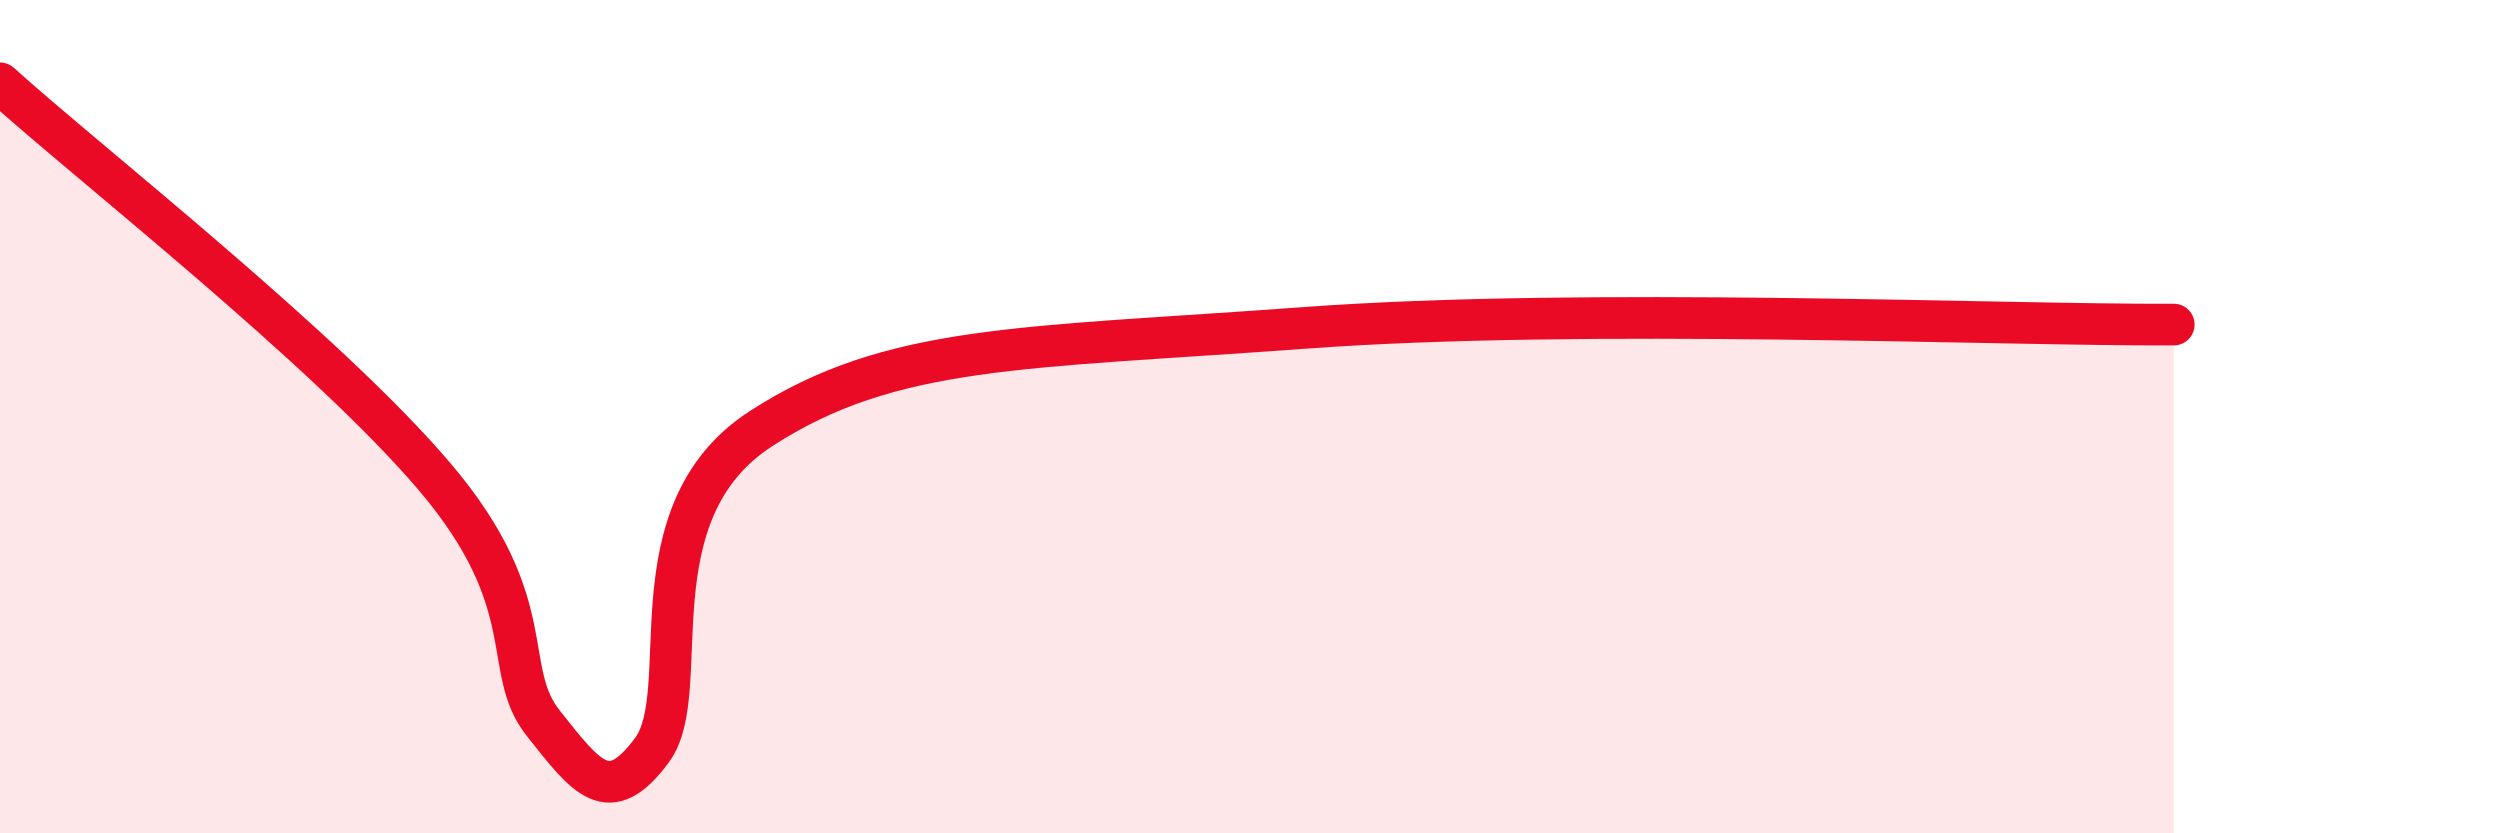
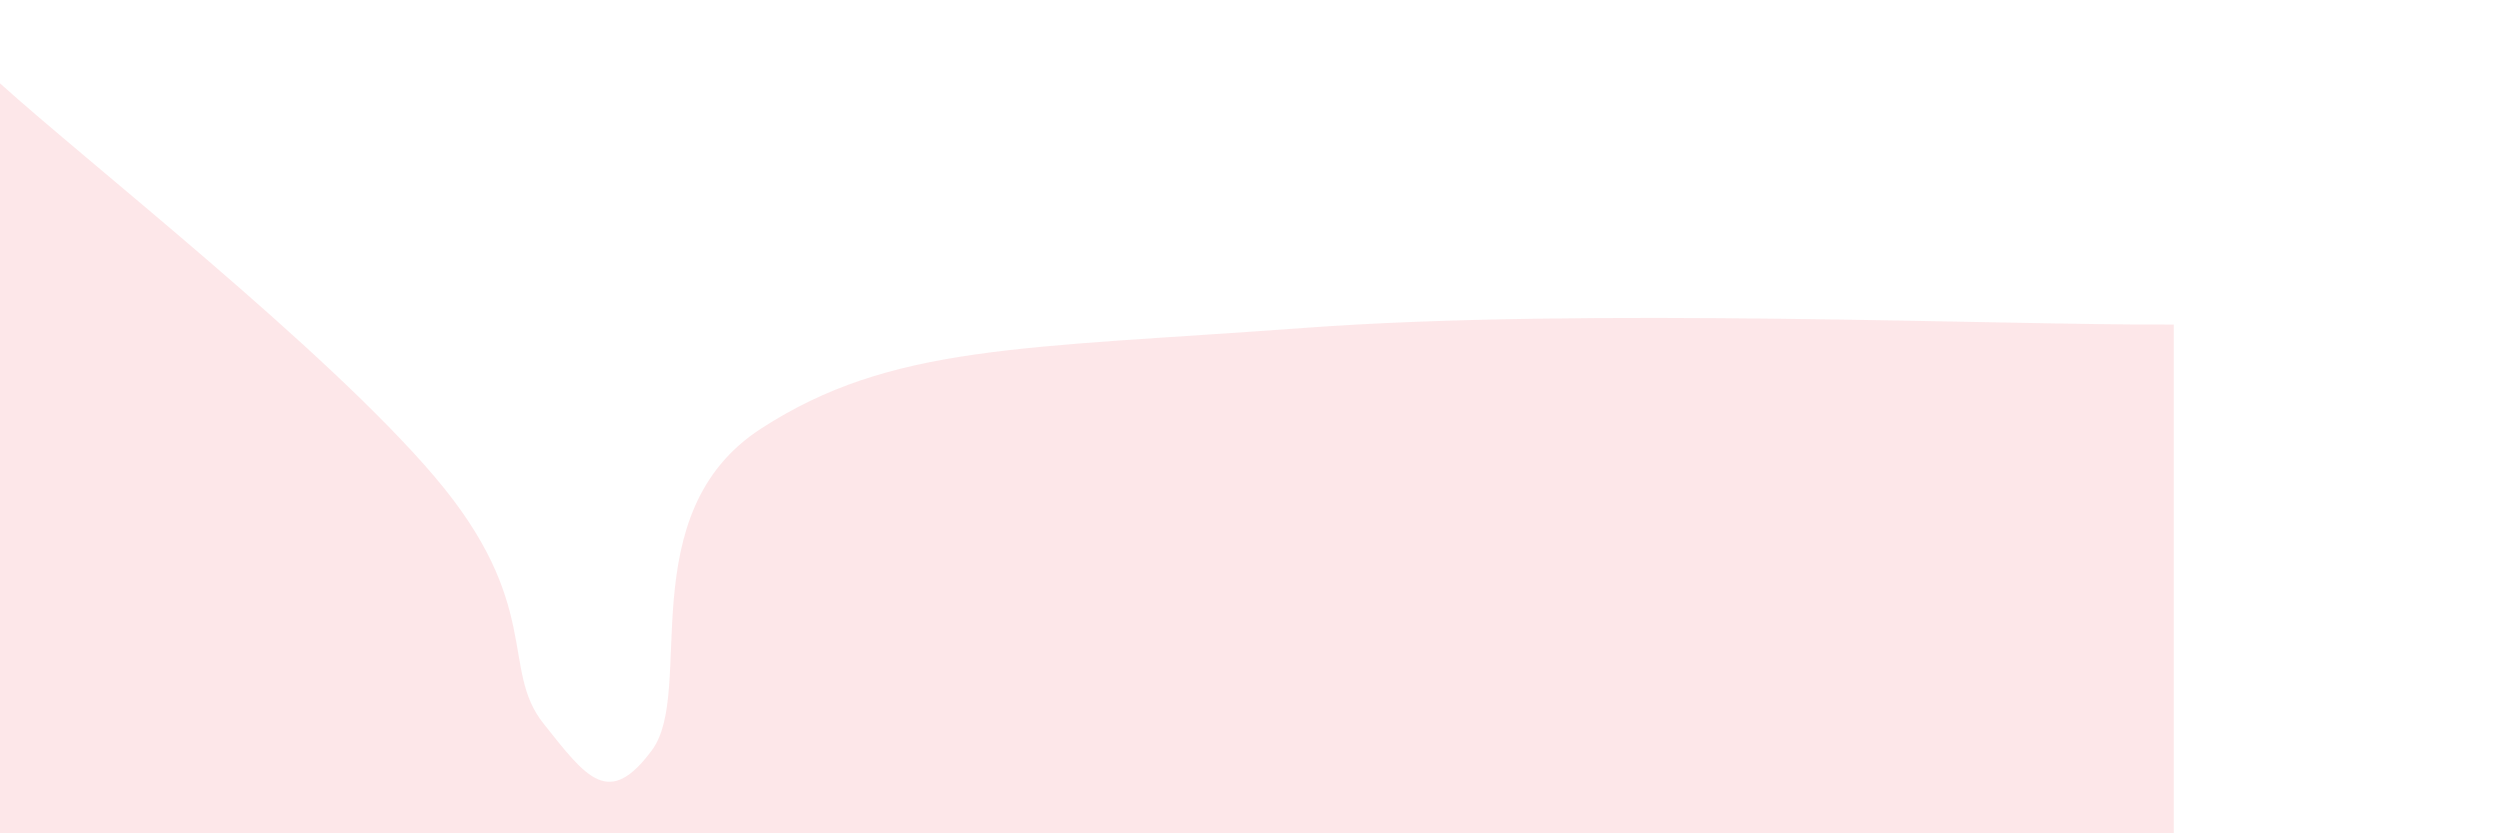
<svg xmlns="http://www.w3.org/2000/svg" width="60" height="20" viewBox="0 0 60 20">
  <path d="M 0,2 C 2.09,3.89 7.82,8.37 10.43,11.44 C 13.04,14.51 12,16.05 13.04,17.36 C 14.08,18.67 14.61,19.41 15.65,18 C 16.69,16.59 15.13,12.32 18.26,10.29 C 21.39,8.26 24.52,8.37 31.3,7.87 C 38.08,7.37 48,7.81 52.17,7.79L52.17 20L0 20Z" fill="#EB0A25" opacity="0.1" stroke-linecap="round" stroke-linejoin="round" />
-   <path d="M 0,2 C 2.09,3.89 7.82,8.37 10.43,11.44 C 13.04,14.51 12,16.05 13.04,17.36 C 14.08,18.67 14.61,19.41 15.65,18 C 16.69,16.59 15.13,12.32 18.26,10.29 C 21.39,8.26 24.52,8.37 31.3,7.87 C 38.08,7.37 48,7.81 52.17,7.79" stroke="#EB0A25" stroke-width="1" fill="none" stroke-linecap="round" stroke-linejoin="round" />
</svg>